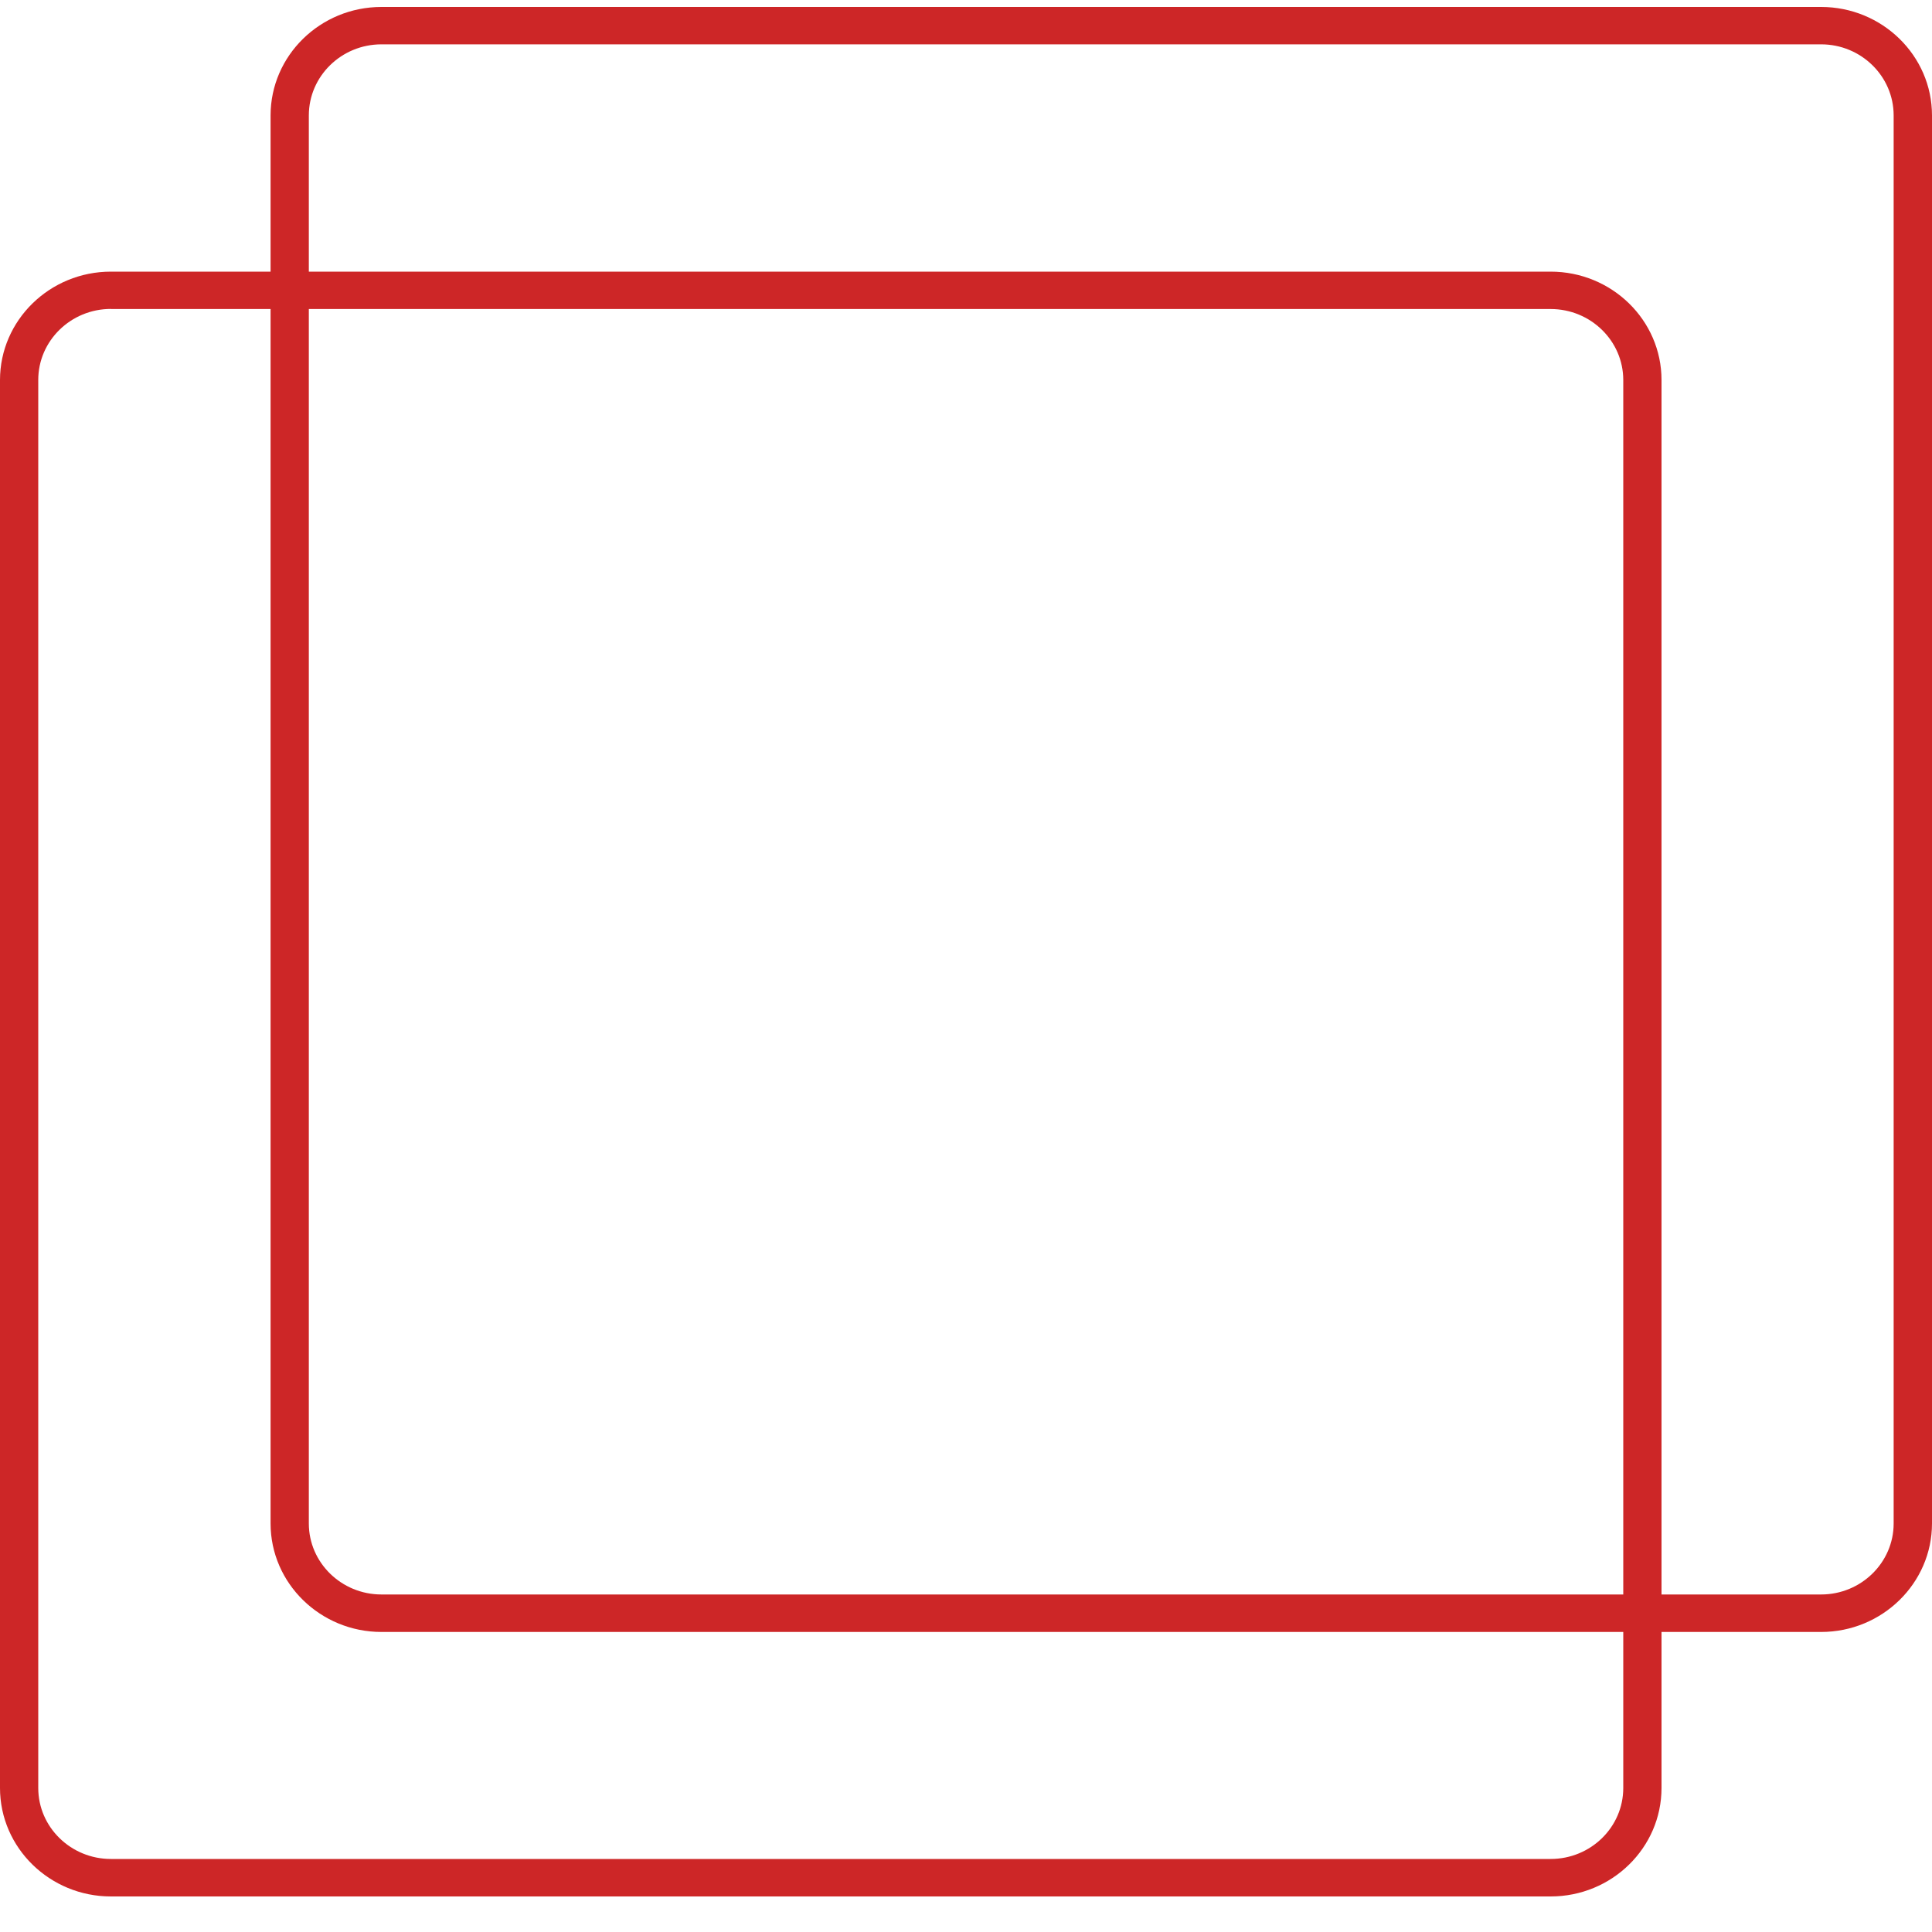
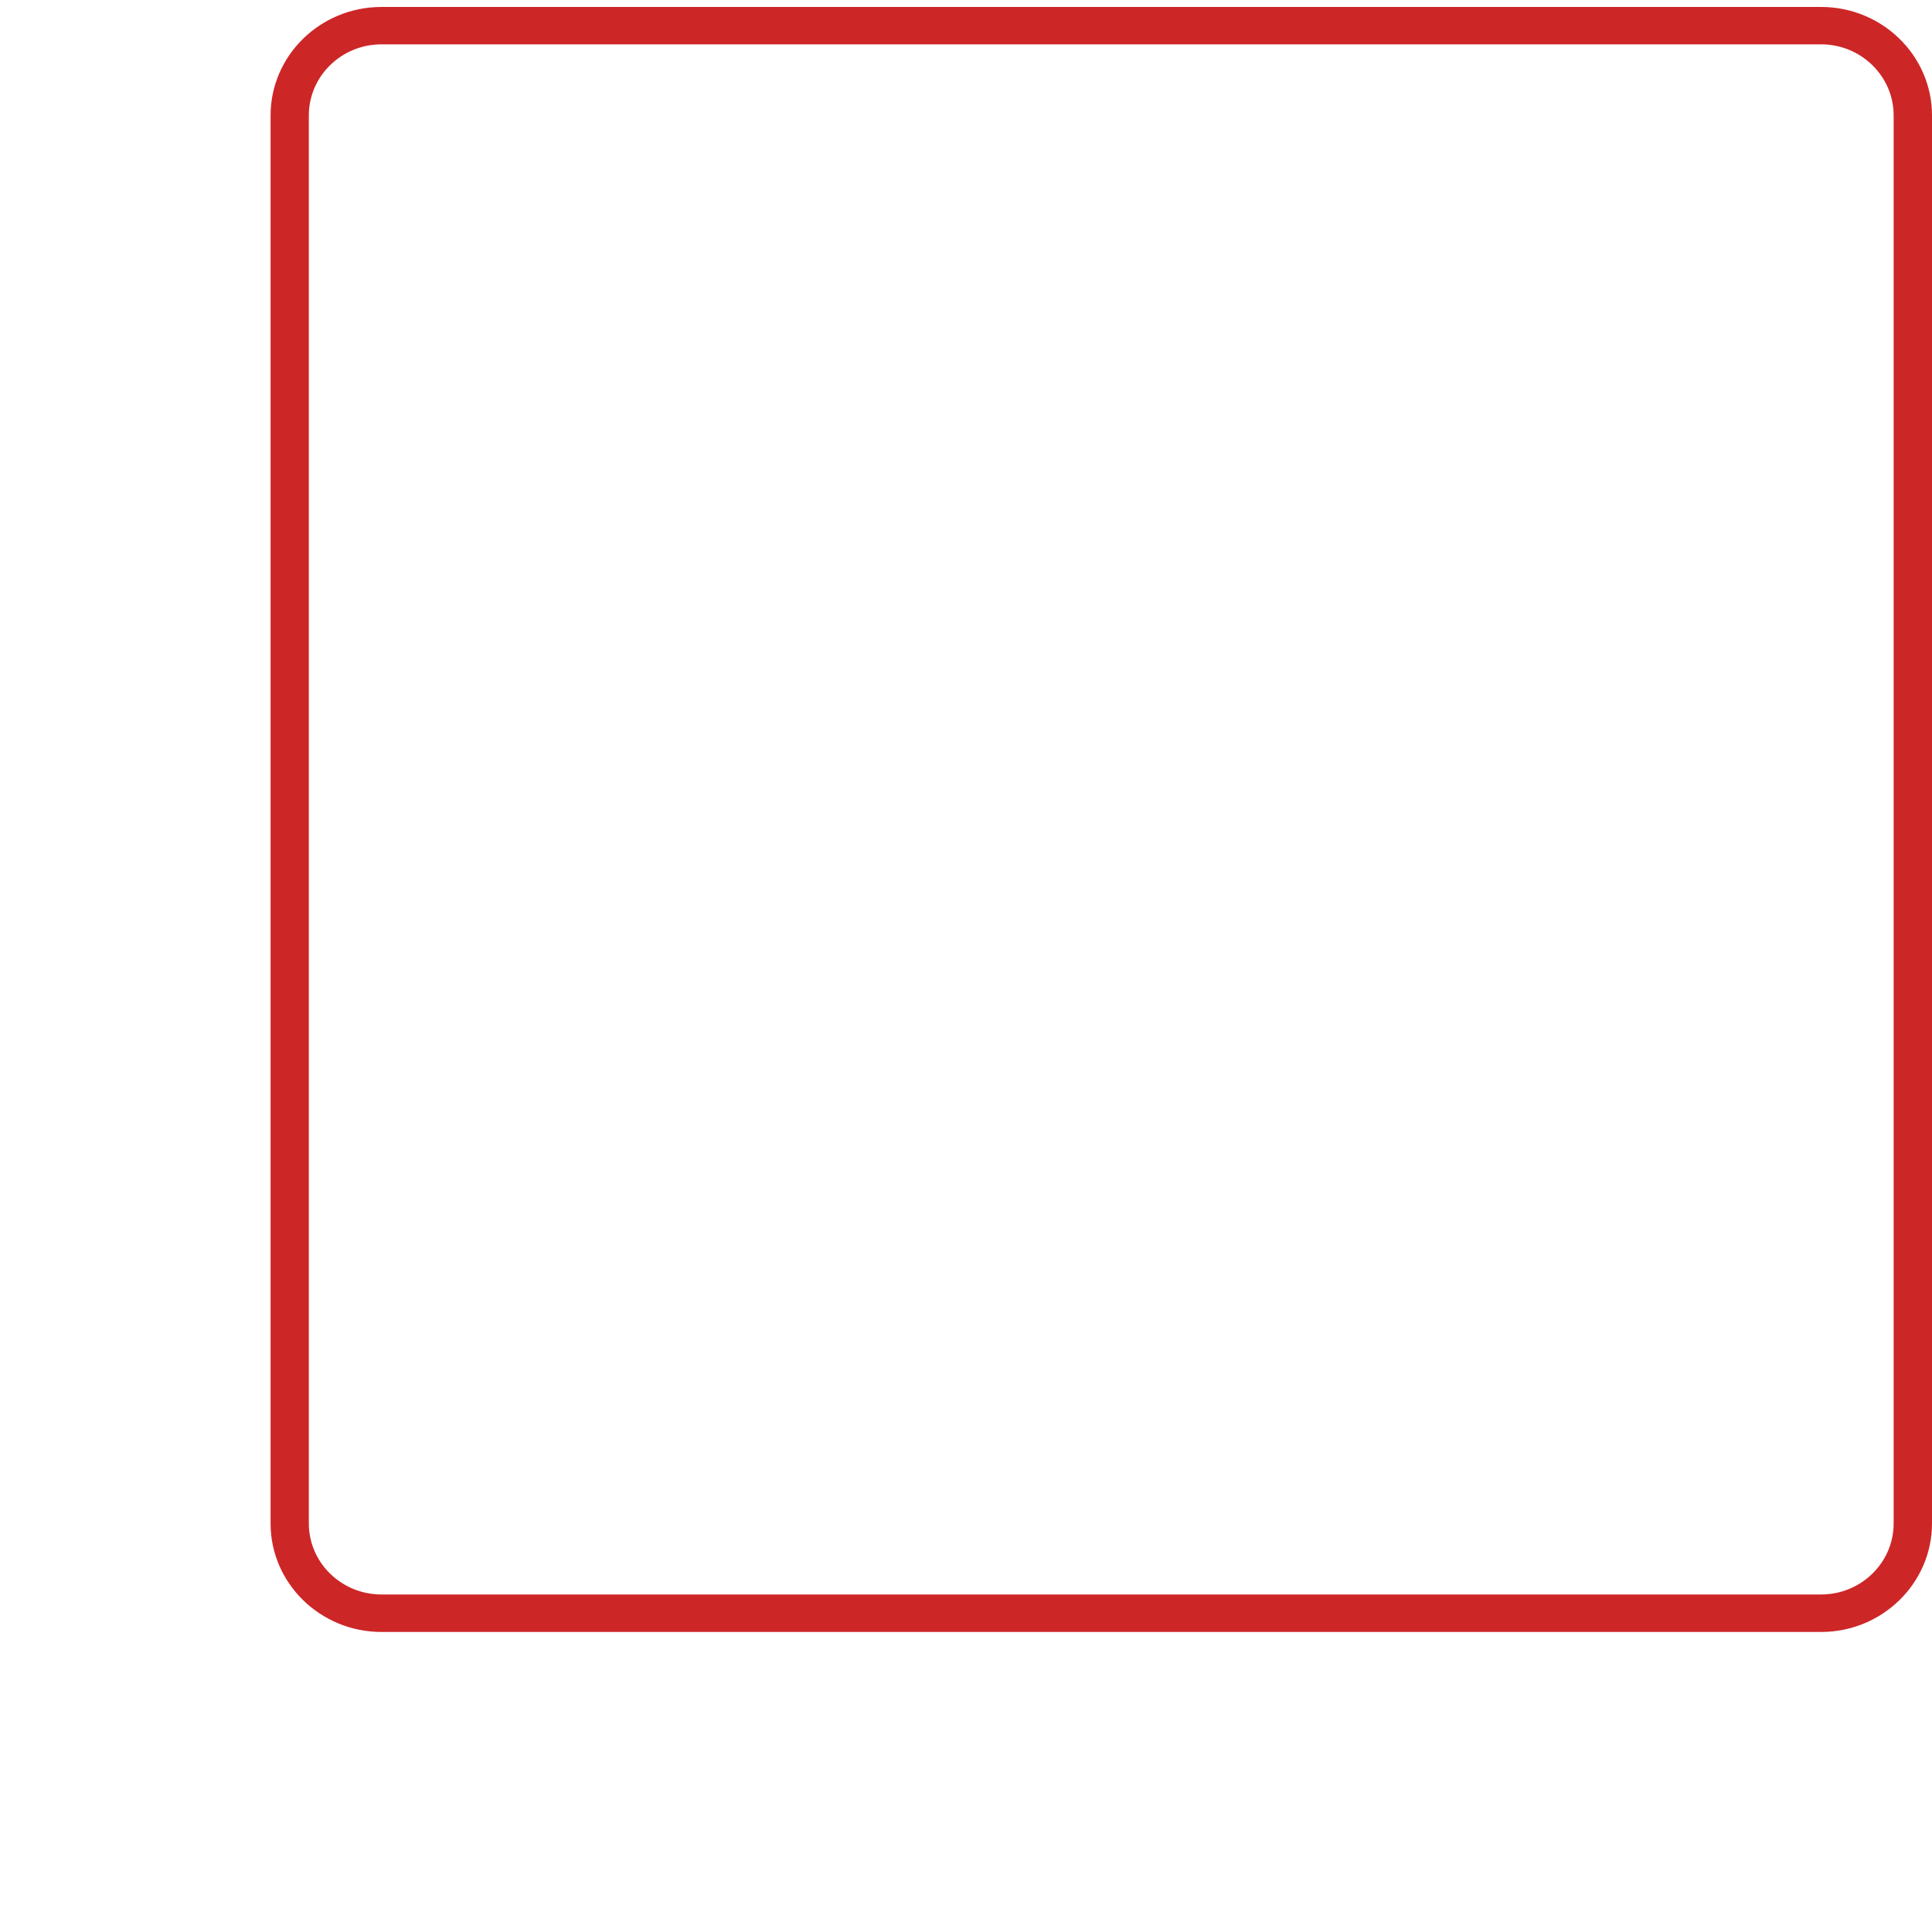
<svg xmlns="http://www.w3.org/2000/svg" width="20" height="20" viewBox="0 0 20 20" fill="none">
  <g clip-path="url(#clip0_323_39)">
-     <path d="M16.052 19.632H1.148C0.516 19.632 0 19.129 0 18.509V3.934C0 3.316 0.514 2.812 1.148 2.812H16.052C16.685 2.812 17.2 3.314 17.2 3.934V18.509C17.2 19.128 16.686 19.632 16.052 19.632ZM1.148 3.198C0.734 3.198 0.396 3.527 0.396 3.933V18.509C0.396 18.915 0.734 19.244 1.148 19.244H16.052C16.467 19.244 16.804 18.915 16.804 18.509V3.934C16.804 3.529 16.467 3.199 16.052 3.199H1.148V3.198Z" fill="#CD2627" />
    <path d="M18.852 16.894H3.949C3.317 16.894 2.801 16.391 2.801 15.771V1.195C2.801 0.576 3.315 0.072 3.949 0.072H18.852C19.484 0.072 20 0.575 20 1.195V15.771C20 16.389 19.485 16.894 18.852 16.894V16.894ZM3.949 0.459C3.534 0.459 3.197 0.789 3.197 1.195V15.771C3.197 16.176 3.534 16.506 3.949 16.506H18.852C19.266 16.506 19.603 16.176 19.603 15.771V1.195C19.603 0.789 19.266 0.459 18.852 0.459H3.949Z" fill="#CD2627" />
  </g>
  <defs>
    <clipPath id="clip0_323_39">
      <rect width="20" height="19.56" fill="white" transform="translate(0 0.072)" />
    </clipPath>
  </defs>
</svg>